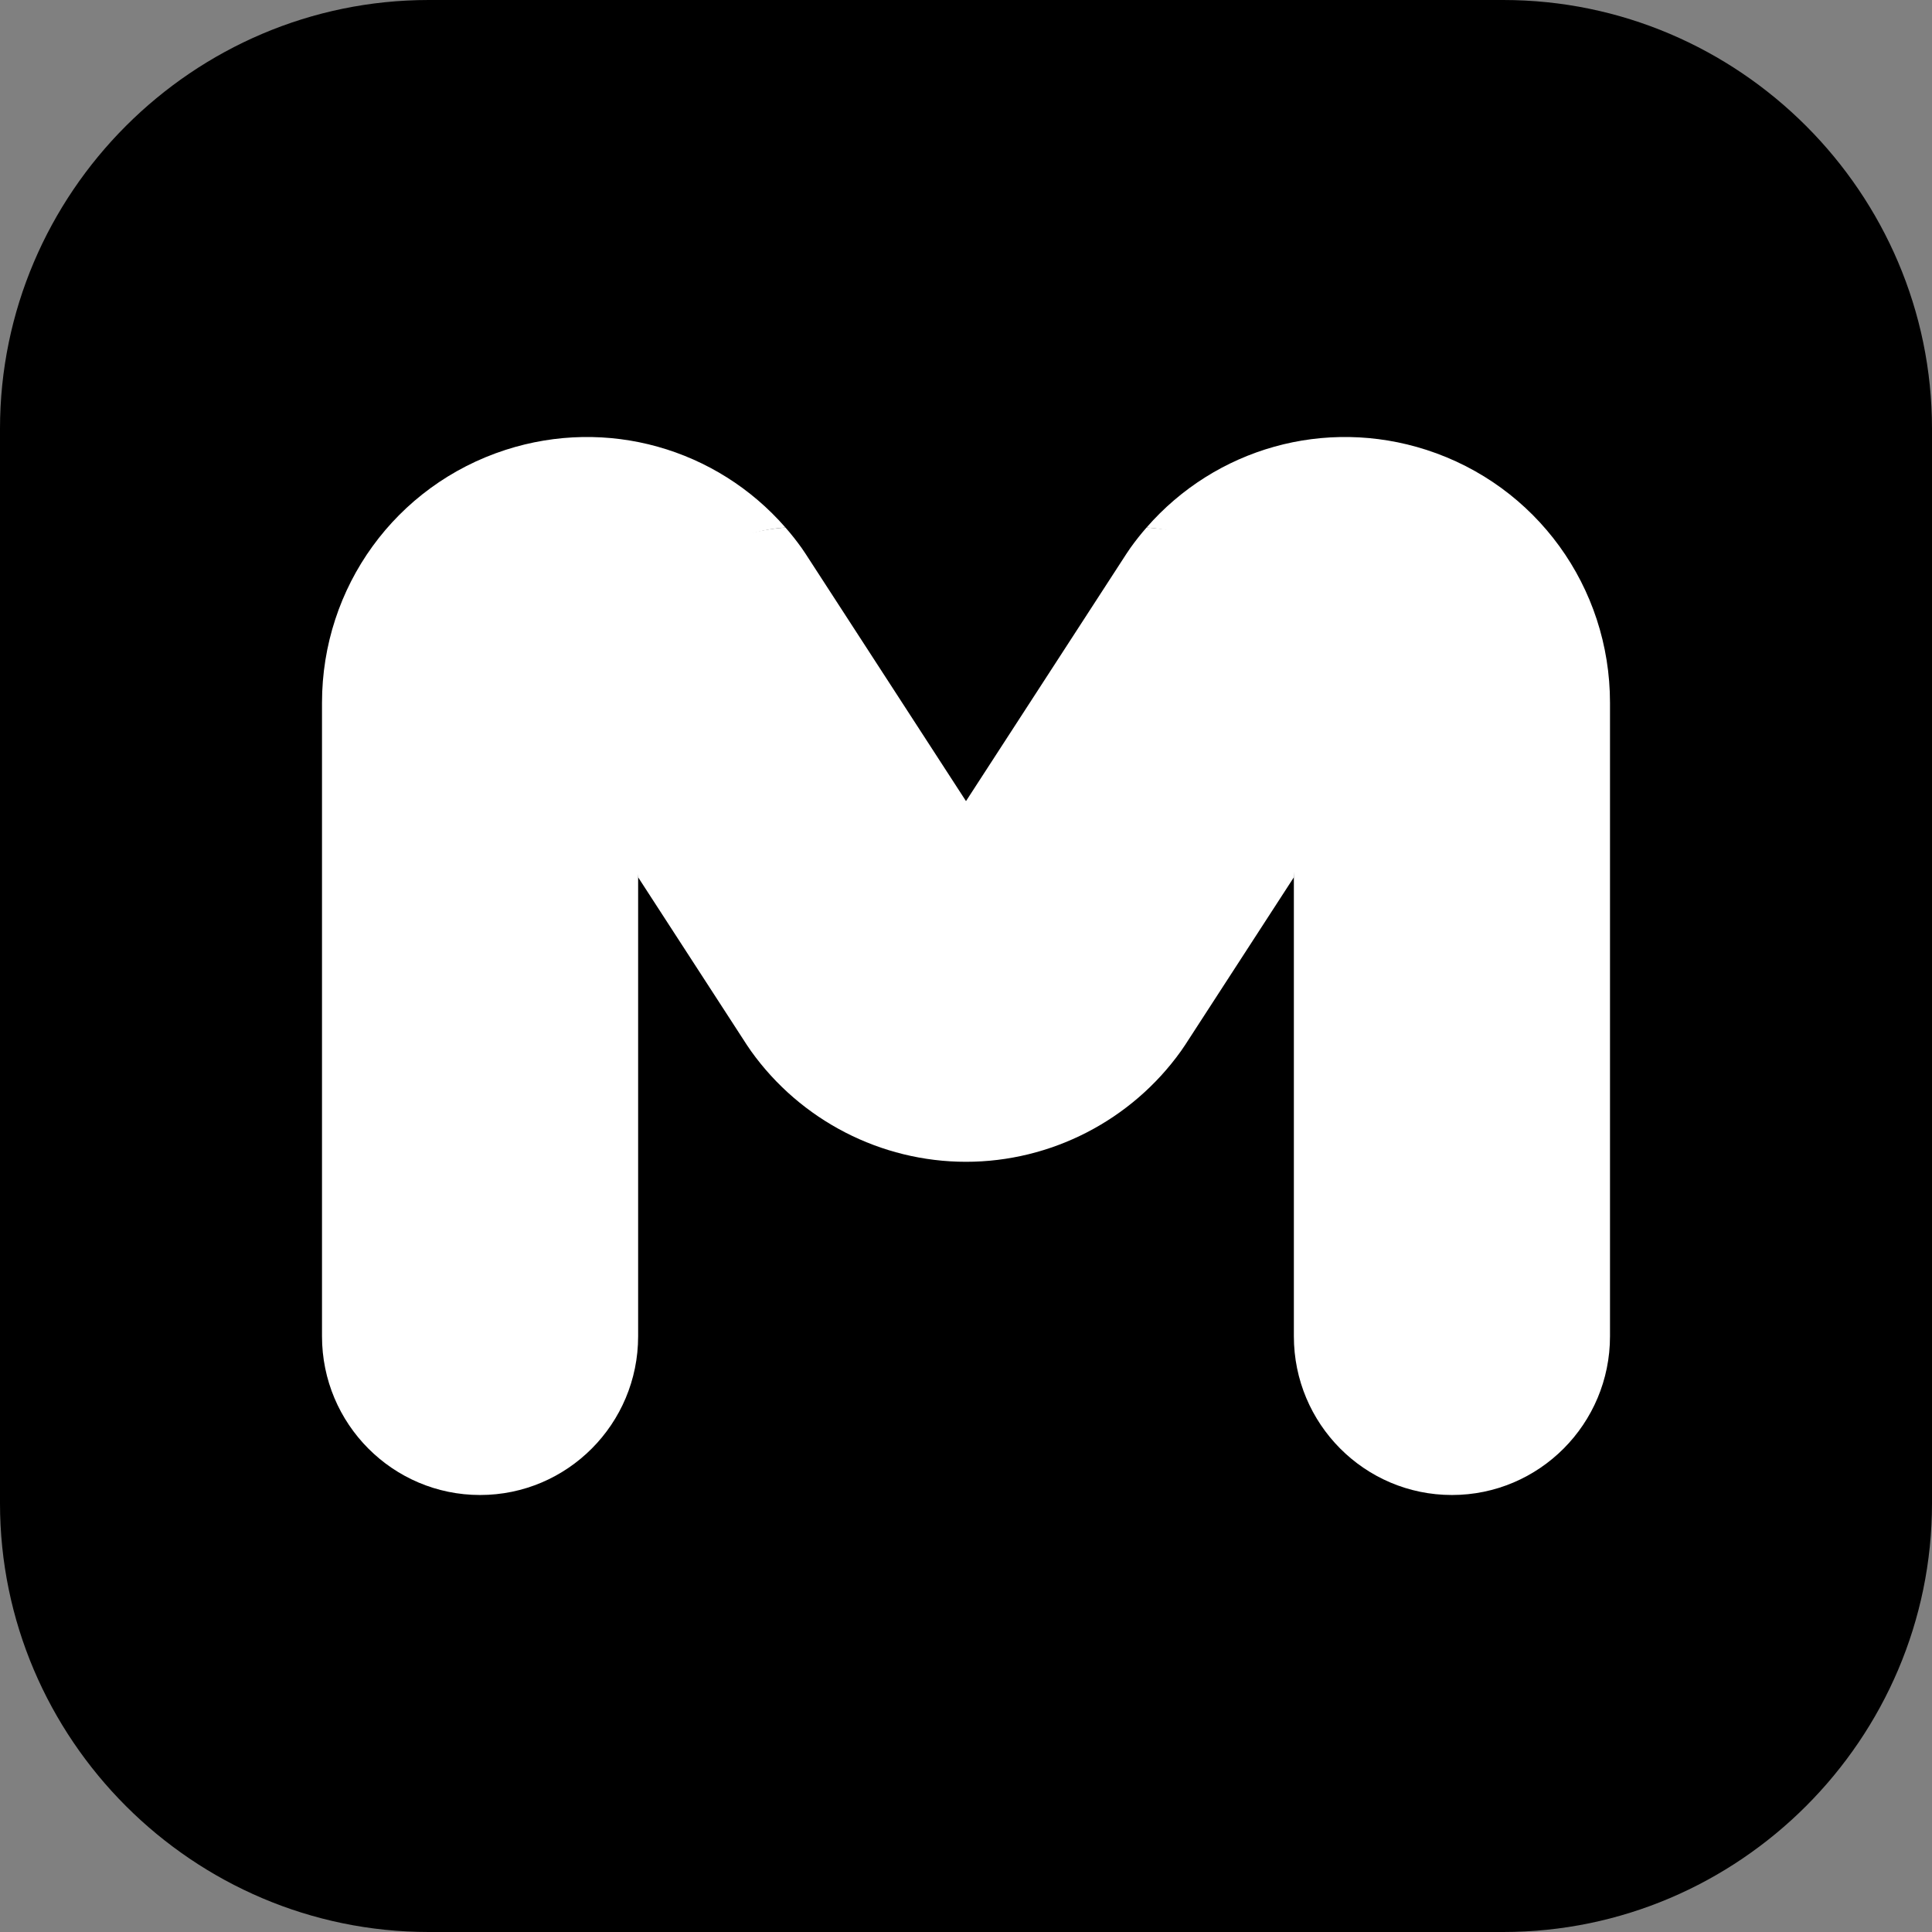
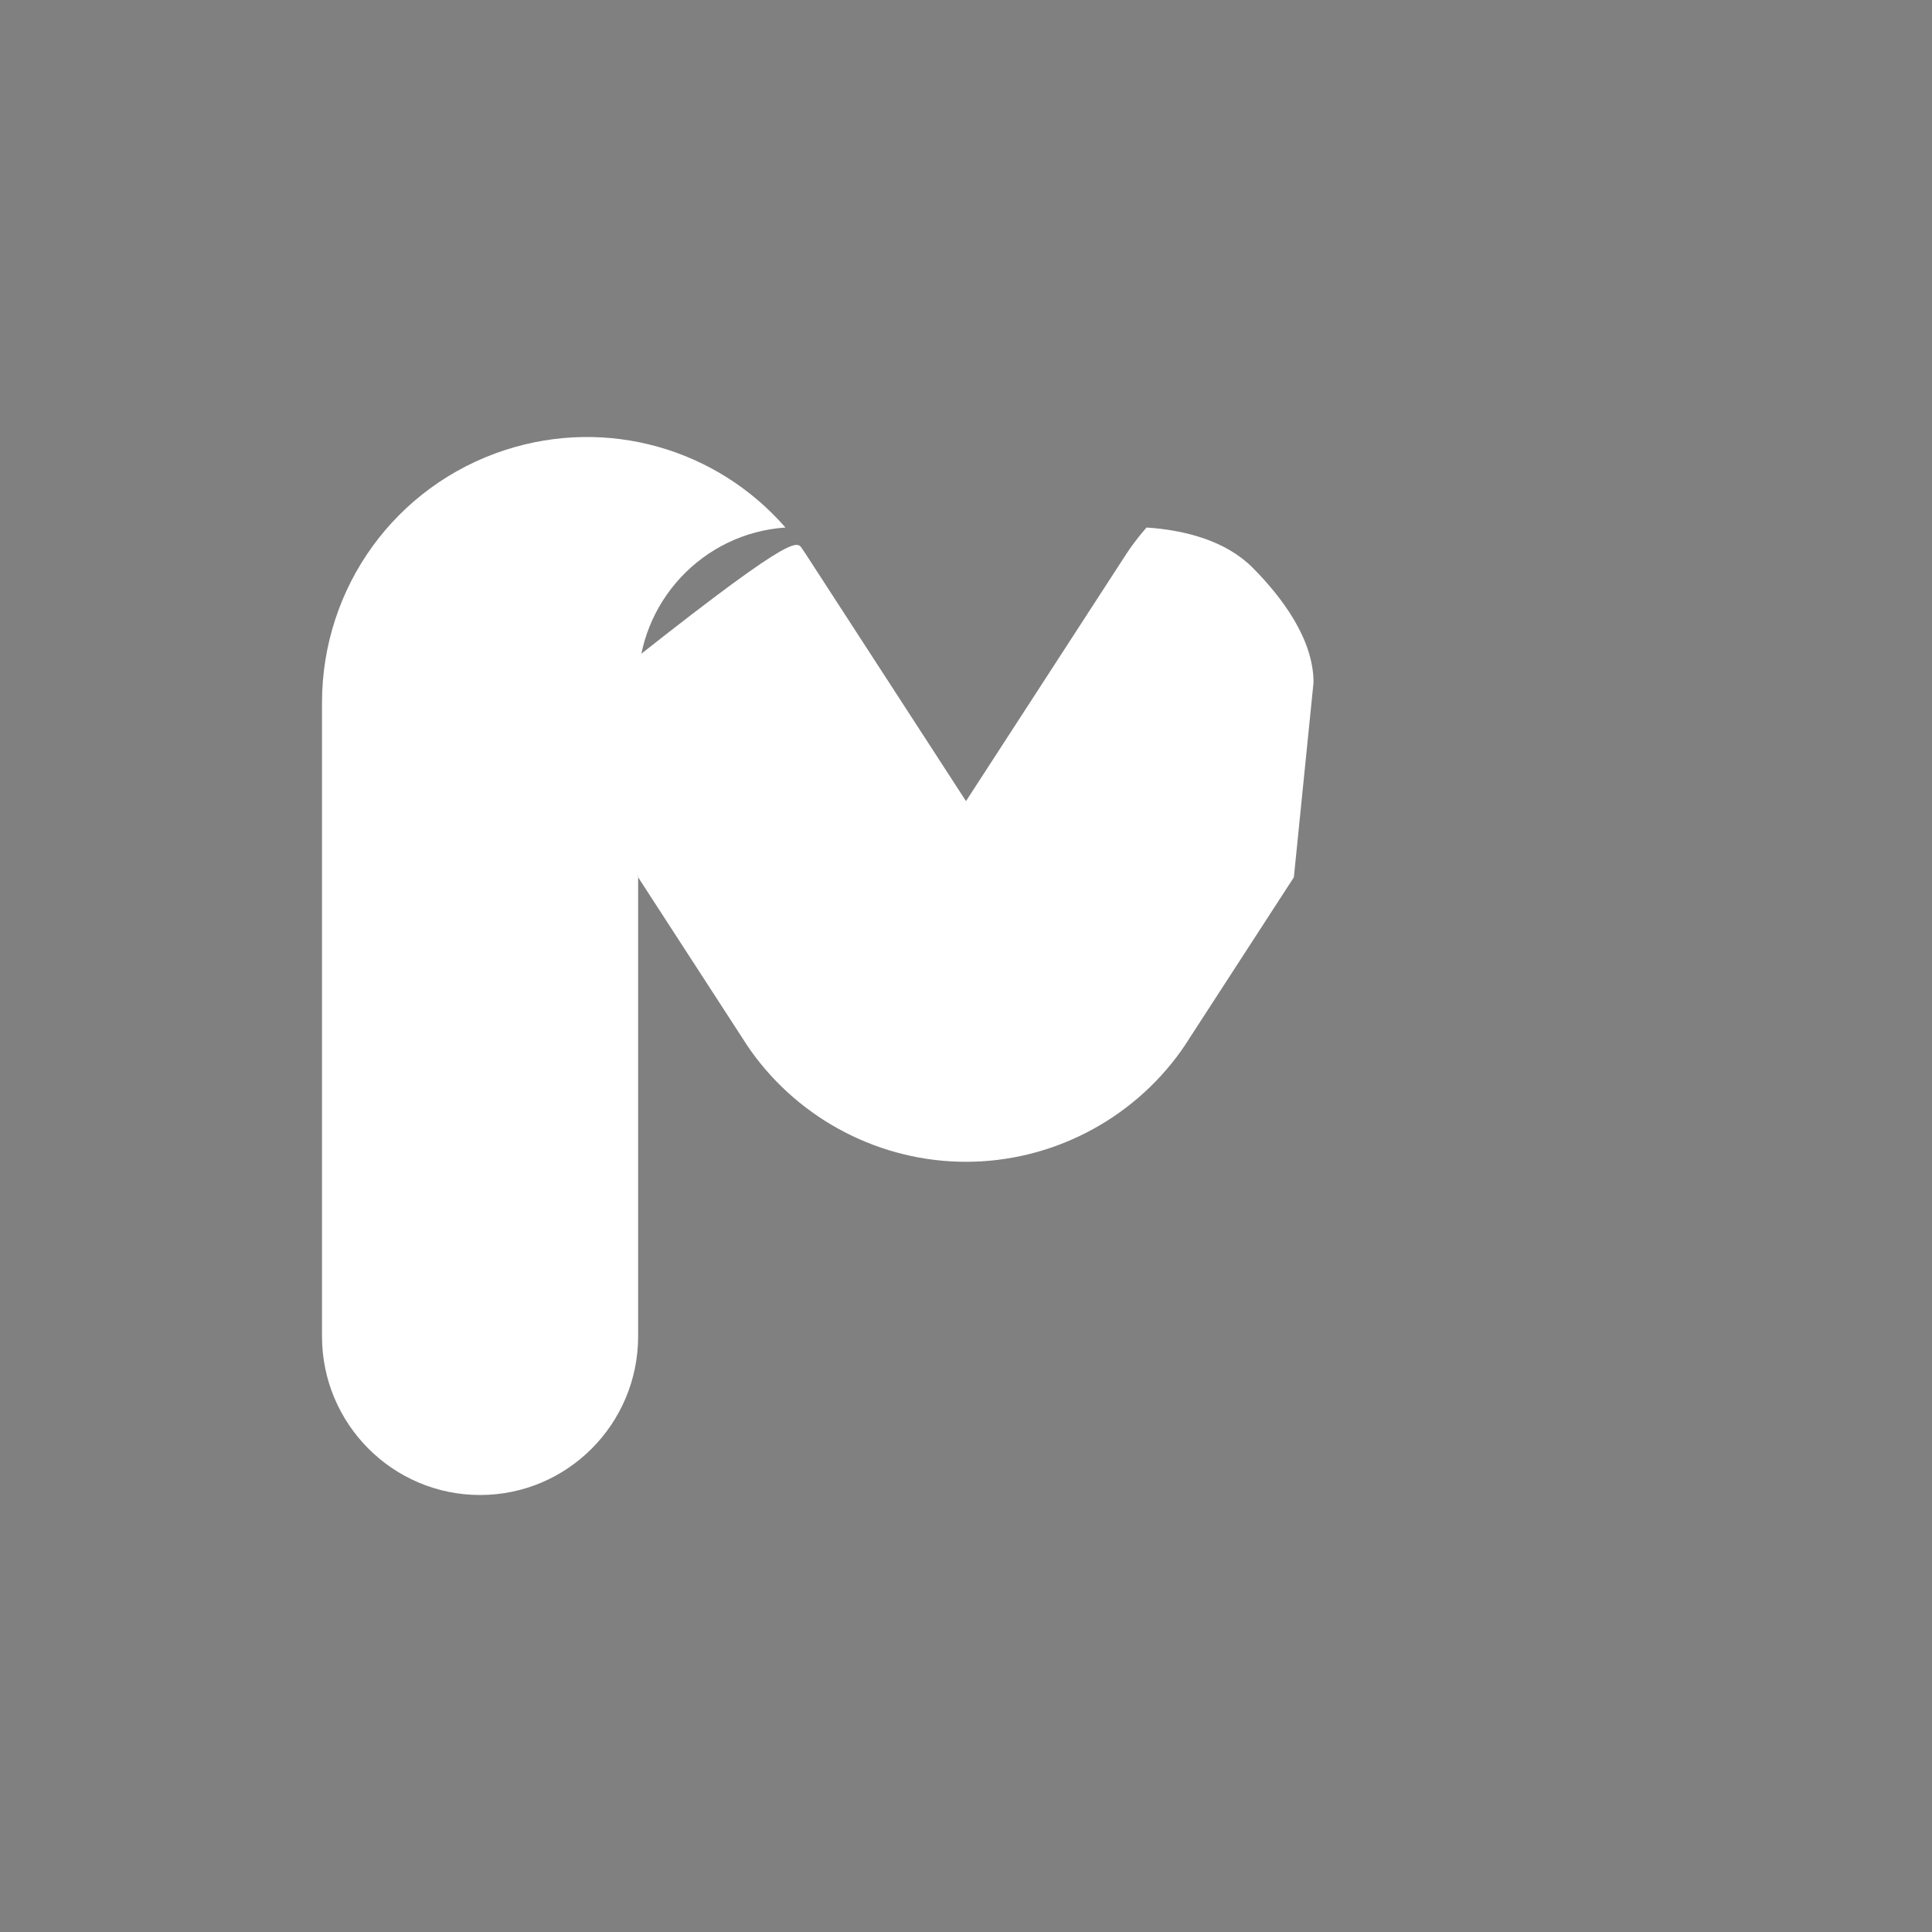
<svg xmlns="http://www.w3.org/2000/svg" width="84px" height="84px" viewBox="0 0 84 84" version="1.1">
  <rect x="0" y="0" width="84" height="84" fill="#808080" stroke="none" />
  <title>hbo-max-logo</title>
  <g id="页面-1" stroke="none" stroke-width="1" fill="none" fill-rule="evenodd">
    <g id="iDg-h-m设计" transform="translate(-918, -5943)" fill-rule="nonzero">
      <g id="编组-64" transform="translate(0, 5824)">
        <g id="hulu-icon" transform="translate(918, 119)">
-           <path d="M65.36,0 C75.613,0 84,8.387 84,18.64 L84,65.36 C84,75.613 75.613,84 65.36,84 L18.64,84 C8.387,84 0,75.613 0,65.36 L0,18.64 C0,8.387 8.387,0 18.64,0 L65.36,0 Z" id="路径" fill="#000000" />
          <g id="编组" transform="translate(14, 19)" fill="#FFFFFF">
            <path d="M20.15,3.936 C16.573,4.176 13.745,7.166 13.745,10.819 L13.745,39.099 C13.745,42.91 10.668,46 6.873,46 C3.077,46 0,42.91 0,39.099 L0,11.557 C0,6.522 3.207,2.103 7.983,0.559 C12.394,-0.864 17.146,0.49 20.15,3.936 Z" id="路径" />
-             <path d="M43.11,10.672 L42.255,19.143 L37.523,26.44 C37.467,26.527 37.408,26.614 37.347,26.698 C35.191,29.714 31.696,31.513 28,31.513 C24.304,31.513 20.809,29.714 18.653,26.698 C18.592,26.614 18.533,26.527 18.477,26.44 L13.745,19.143 L12.311,10.672 C12.311,7.02 16.573,4.176 20.15,3.936 C20.397,4.217 20.631,4.513 20.852,4.822 C20.911,4.907 20.969,4.991 21.025,5.078 L28,15.831 L34.975,5.078 C35.031,4.991 35.089,4.907 35.148,4.822 C35.369,4.513 35.603,4.217 35.85,3.936 C37.563,4.048 39.316,4.531 40.456,5.676 C41.701,6.926 43.11,8.766 43.11,10.672 Z" id="路径" />
-             <path d="M56,11.557 L56,39.099 C56,42.91 52.923,46 49.127,46 C45.332,46 42.255,42.91 42.255,39.099 L42.255,10.819 C42.255,8.912 41.486,7.189 40.241,5.939 C39.101,4.794 37.563,4.048 35.85,3.936 C38.854,0.49 43.606,-0.864 48.017,0.559 C52.793,2.103 56,6.522 56,11.557 Z" id="路径" />
+             <path d="M43.11,10.672 L42.255,19.143 L37.523,26.44 C37.467,26.527 37.408,26.614 37.347,26.698 C35.191,29.714 31.696,31.513 28,31.513 C24.304,31.513 20.809,29.714 18.653,26.698 C18.592,26.614 18.533,26.527 18.477,26.44 L13.745,19.143 L12.311,10.672 C20.397,4.217 20.631,4.513 20.852,4.822 C20.911,4.907 20.969,4.991 21.025,5.078 L28,15.831 L34.975,5.078 C35.031,4.991 35.089,4.907 35.148,4.822 C35.369,4.513 35.603,4.217 35.85,3.936 C37.563,4.048 39.316,4.531 40.456,5.676 C41.701,6.926 43.11,8.766 43.11,10.672 Z" id="路径" />
          </g>
        </g>
      </g>
    </g>
  </g>
</svg>